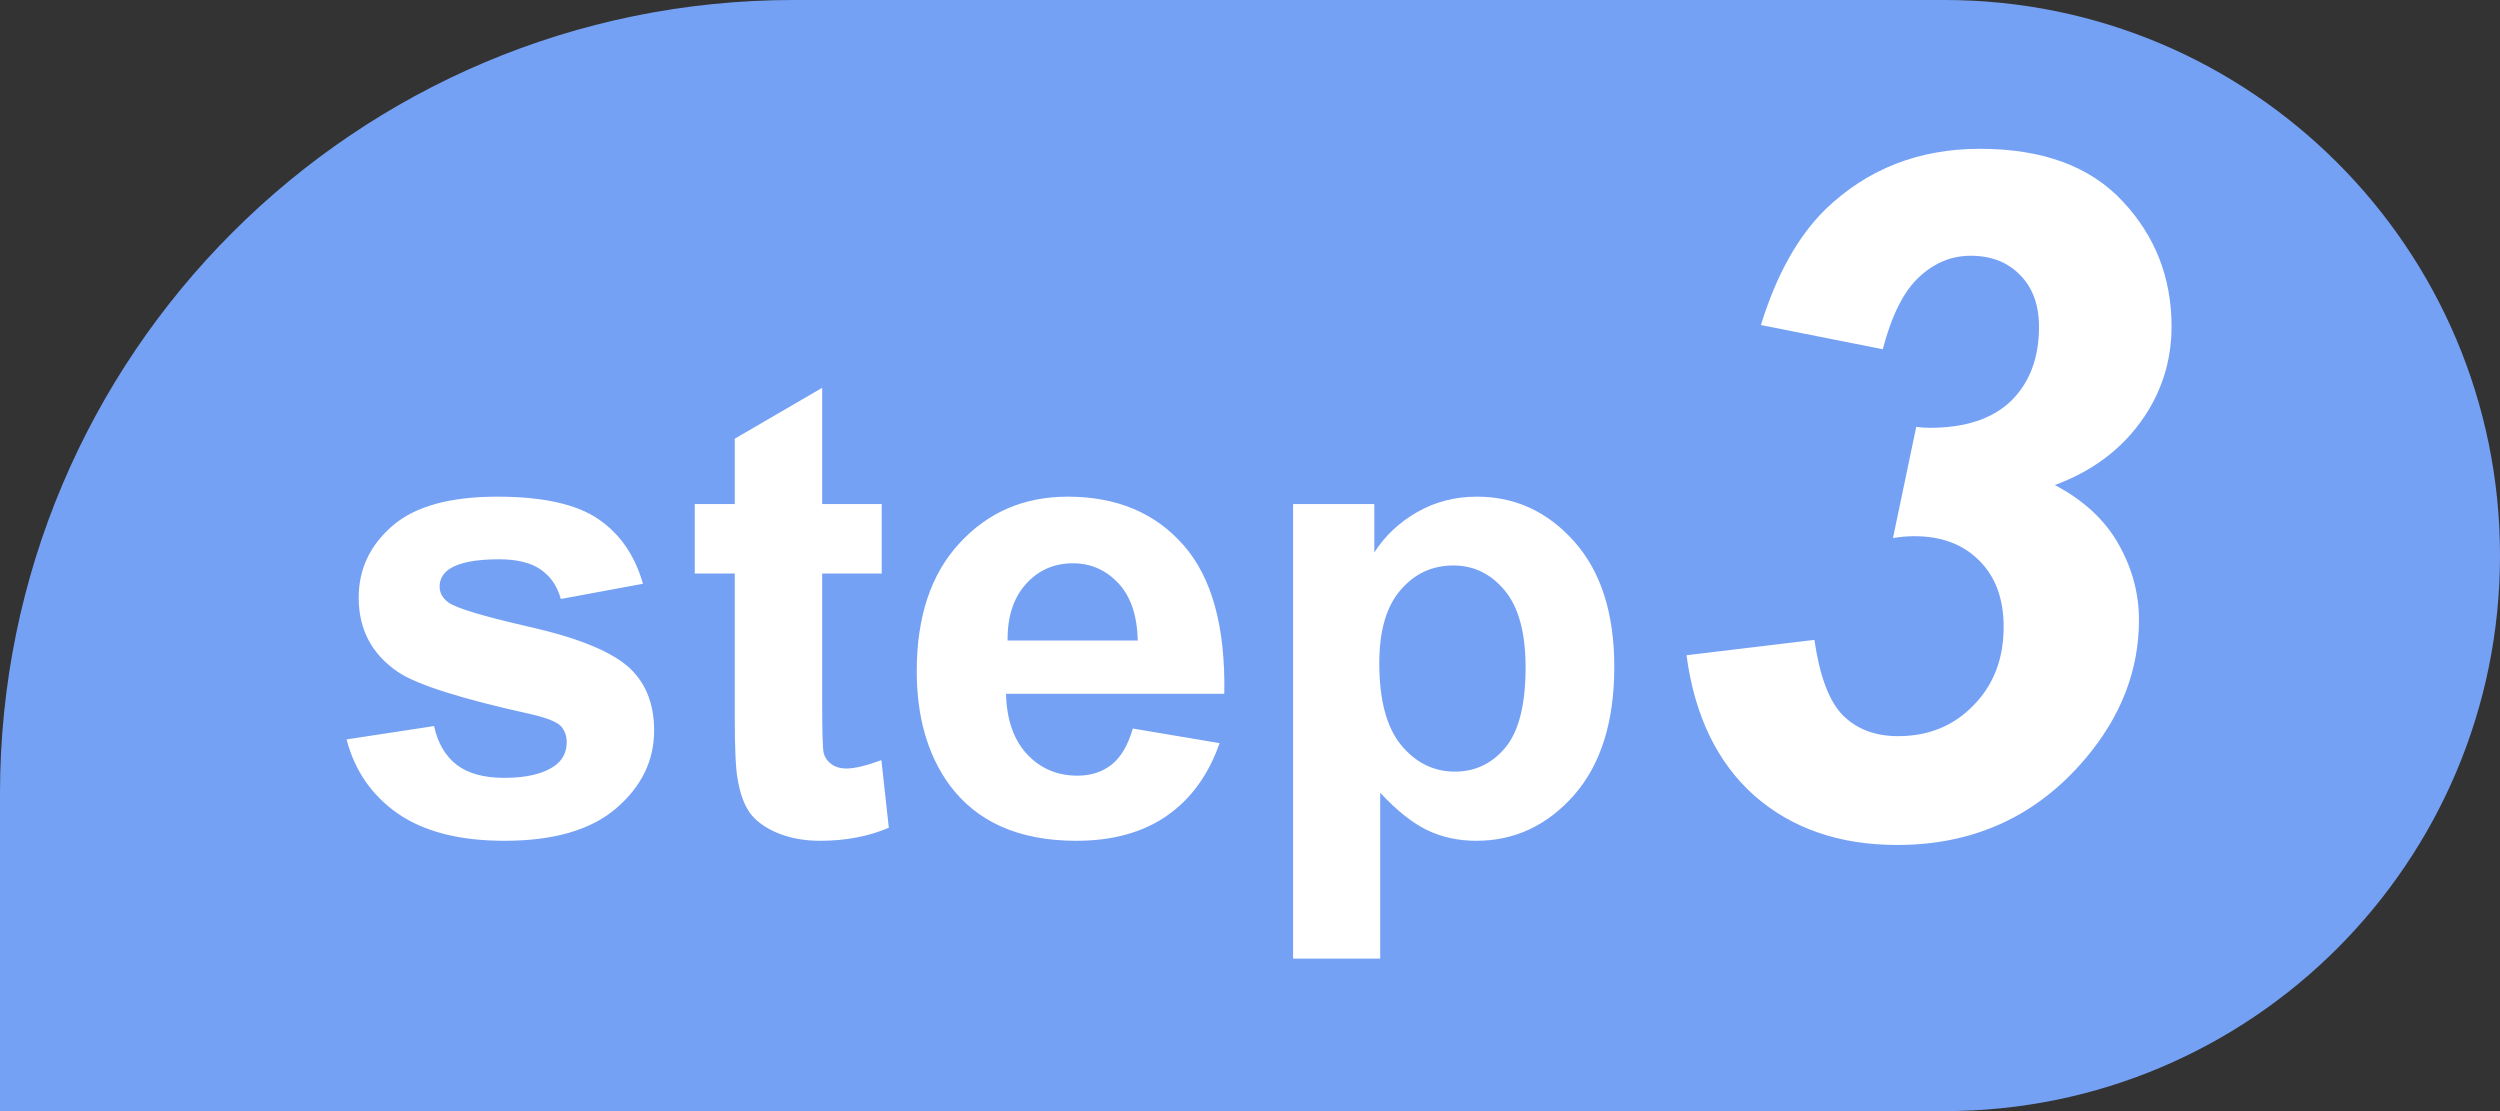
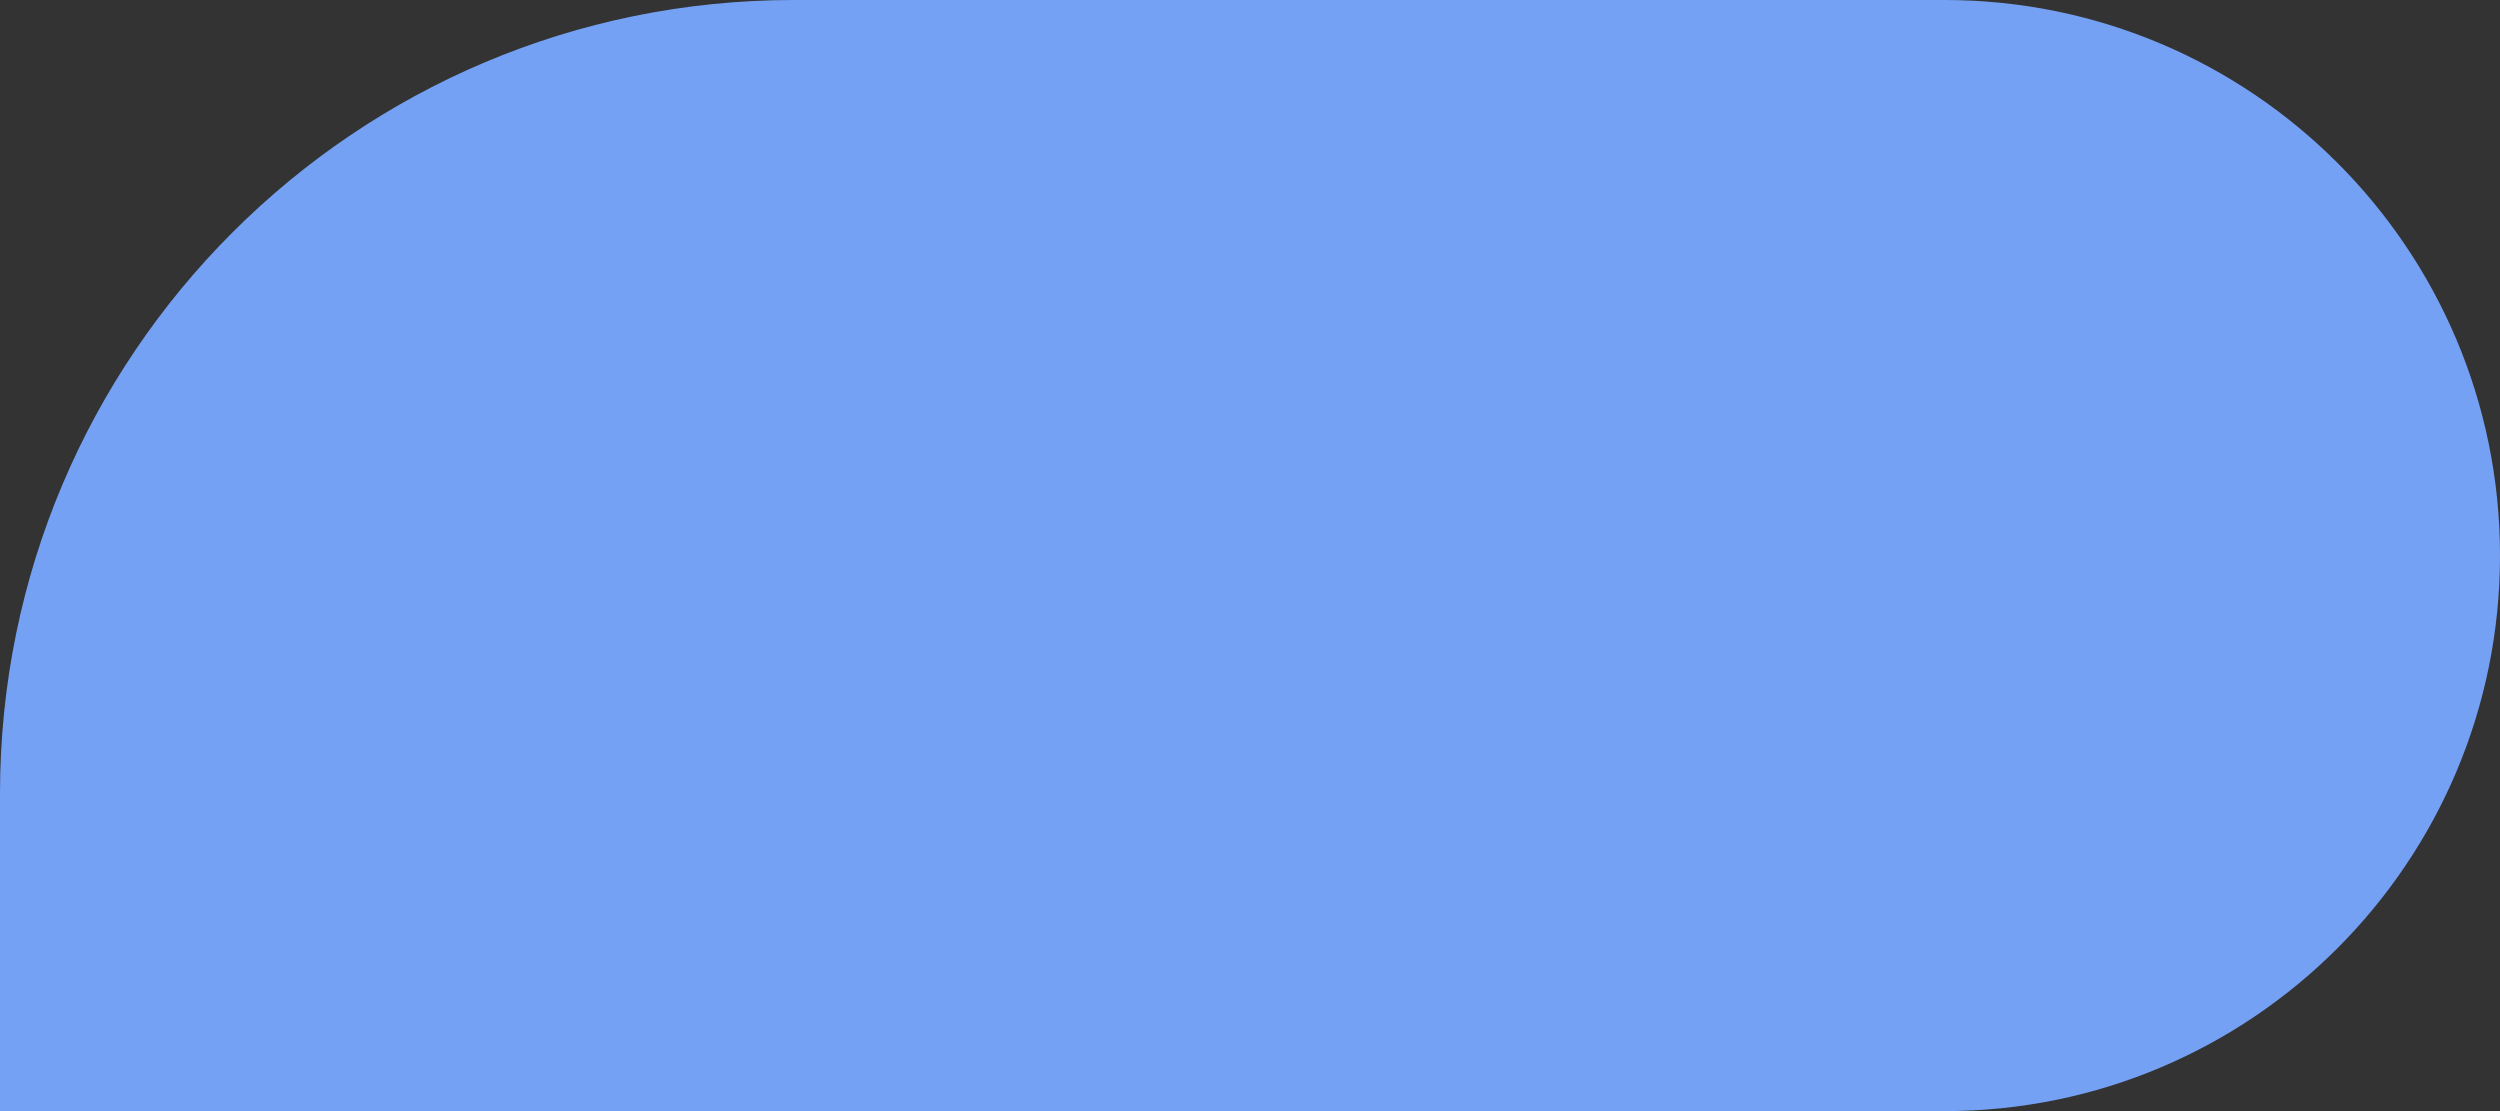
<svg xmlns="http://www.w3.org/2000/svg" width="63" height="28" viewBox="0 0 63 28" fill="none">
  <rect x="0" y="0" width="63" height="28" fill="#333333" stroke="none" />
  <path d="M0 20C0 8.954 8.954 0 20 0H49C56.732 0 63 6.268 63 14C63 21.732 56.732 28 49 28H0V20Z" fill="#75A1F5" />
-   <path d="M8.734 18.633L10.938 18.297C11.031 18.724 11.221 19.049 11.508 19.273C11.794 19.492 12.195 19.602 12.711 19.602C13.279 19.602 13.706 19.497 13.992 19.289C14.185 19.143 14.281 18.948 14.281 18.703C14.281 18.537 14.229 18.398 14.125 18.289C14.016 18.185 13.771 18.088 13.391 18C11.62 17.609 10.497 17.253 10.023 16.93C9.367 16.482 9.039 15.859 9.039 15.062C9.039 14.344 9.323 13.74 9.891 13.25C10.458 12.76 11.338 12.516 12.531 12.516C13.667 12.516 14.51 12.7 15.062 13.07C15.615 13.44 15.995 13.987 16.203 14.711L14.133 15.094C14.044 14.771 13.875 14.523 13.625 14.352C13.38 14.18 13.029 14.094 12.57 14.094C11.992 14.094 11.578 14.175 11.328 14.336C11.162 14.45 11.078 14.599 11.078 14.781C11.078 14.938 11.151 15.07 11.297 15.18C11.495 15.325 12.177 15.531 13.344 15.797C14.516 16.062 15.333 16.388 15.797 16.773C16.255 17.164 16.484 17.708 16.484 18.406C16.484 19.167 16.167 19.82 15.531 20.367C14.896 20.914 13.956 21.188 12.711 21.188C11.581 21.188 10.685 20.958 10.023 20.5C9.367 20.042 8.938 19.419 8.734 18.633ZM22.219 12.703V14.453H20.719V17.797C20.719 18.474 20.732 18.87 20.758 18.984C20.789 19.094 20.854 19.185 20.953 19.258C21.057 19.331 21.182 19.367 21.328 19.367C21.531 19.367 21.826 19.297 22.211 19.156L22.398 20.859C21.888 21.078 21.31 21.188 20.664 21.188C20.268 21.188 19.912 21.122 19.594 20.992C19.276 20.857 19.042 20.685 18.891 20.477C18.745 20.263 18.643 19.977 18.586 19.617C18.539 19.362 18.516 18.846 18.516 18.07V14.453H17.508V12.703H18.516V11.055L20.719 9.773V12.703H22.219ZM28.547 18.359L30.734 18.727C30.453 19.529 30.008 20.141 29.398 20.562C28.794 20.979 28.037 21.188 27.125 21.188C25.682 21.188 24.615 20.716 23.922 19.773C23.375 19.018 23.102 18.065 23.102 16.914C23.102 15.539 23.461 14.463 24.18 13.688C24.898 12.906 25.807 12.516 26.906 12.516C28.141 12.516 29.115 12.925 29.828 13.742C30.542 14.555 30.883 15.802 30.852 17.484H25.352C25.367 18.135 25.544 18.643 25.883 19.008C26.221 19.367 26.643 19.547 27.148 19.547C27.492 19.547 27.781 19.453 28.016 19.266C28.25 19.078 28.427 18.776 28.547 18.359ZM28.672 16.141C28.656 15.505 28.492 15.023 28.18 14.695C27.867 14.362 27.487 14.195 27.039 14.195C26.56 14.195 26.164 14.37 25.852 14.719C25.539 15.068 25.385 15.542 25.391 16.141H28.672ZM32.586 12.703H34.633V13.922C34.898 13.505 35.258 13.167 35.711 12.906C36.164 12.646 36.667 12.516 37.219 12.516C38.182 12.516 39 12.893 39.672 13.648C40.344 14.404 40.68 15.456 40.68 16.805C40.68 18.19 40.341 19.268 39.664 20.039C38.987 20.805 38.167 21.188 37.203 21.188C36.745 21.188 36.328 21.096 35.953 20.914C35.583 20.732 35.193 20.419 34.781 19.977V24.156H32.586V12.703ZM34.758 16.711C34.758 17.643 34.943 18.333 35.312 18.781C35.682 19.224 36.133 19.445 36.664 19.445C37.175 19.445 37.599 19.242 37.938 18.836C38.276 18.424 38.445 17.753 38.445 16.82C38.445 15.95 38.271 15.305 37.922 14.883C37.573 14.461 37.141 14.25 36.625 14.25C36.089 14.25 35.643 14.458 35.289 14.875C34.935 15.287 34.758 15.898 34.758 16.711ZM42.5 16.512L45.723 16.125C45.855 17.039 46.094 17.672 46.438 18.023C46.789 18.375 47.254 18.551 47.832 18.551C48.598 18.551 49.23 18.293 49.73 17.777C50.238 17.262 50.492 16.602 50.492 15.797C50.492 15.094 50.289 14.539 49.883 14.133C49.477 13.719 48.93 13.512 48.242 13.512C48.07 13.512 47.891 13.527 47.703 13.559L48.289 10.758C48.406 10.773 48.52 10.781 48.629 10.781C49.527 10.781 50.211 10.555 50.68 10.102C51.148 9.641 51.383 9.02 51.383 8.238C51.383 7.684 51.223 7.246 50.902 6.926C50.59 6.605 50.176 6.445 49.66 6.445C49.176 6.445 48.742 6.625 48.359 6.984C47.977 7.336 47.672 7.941 47.445 8.801L44.375 8.191C44.766 6.926 45.309 5.953 46.004 5.273C47.059 4.258 48.355 3.75 49.895 3.75C51.473 3.75 52.672 4.191 53.492 5.074C54.312 5.949 54.723 7 54.723 8.227C54.723 9.117 54.461 9.922 53.938 10.641C53.414 11.359 52.695 11.887 51.781 12.223C52.508 12.605 53.043 13.102 53.387 13.711C53.73 14.32 53.902 14.957 53.902 15.621C53.902 16.887 53.453 18.051 52.555 19.113C51.328 20.566 49.746 21.293 47.809 21.293C46.355 21.293 45.156 20.879 44.211 20.051C43.273 19.215 42.703 18.035 42.5 16.512Z" fill="white" />
</svg>